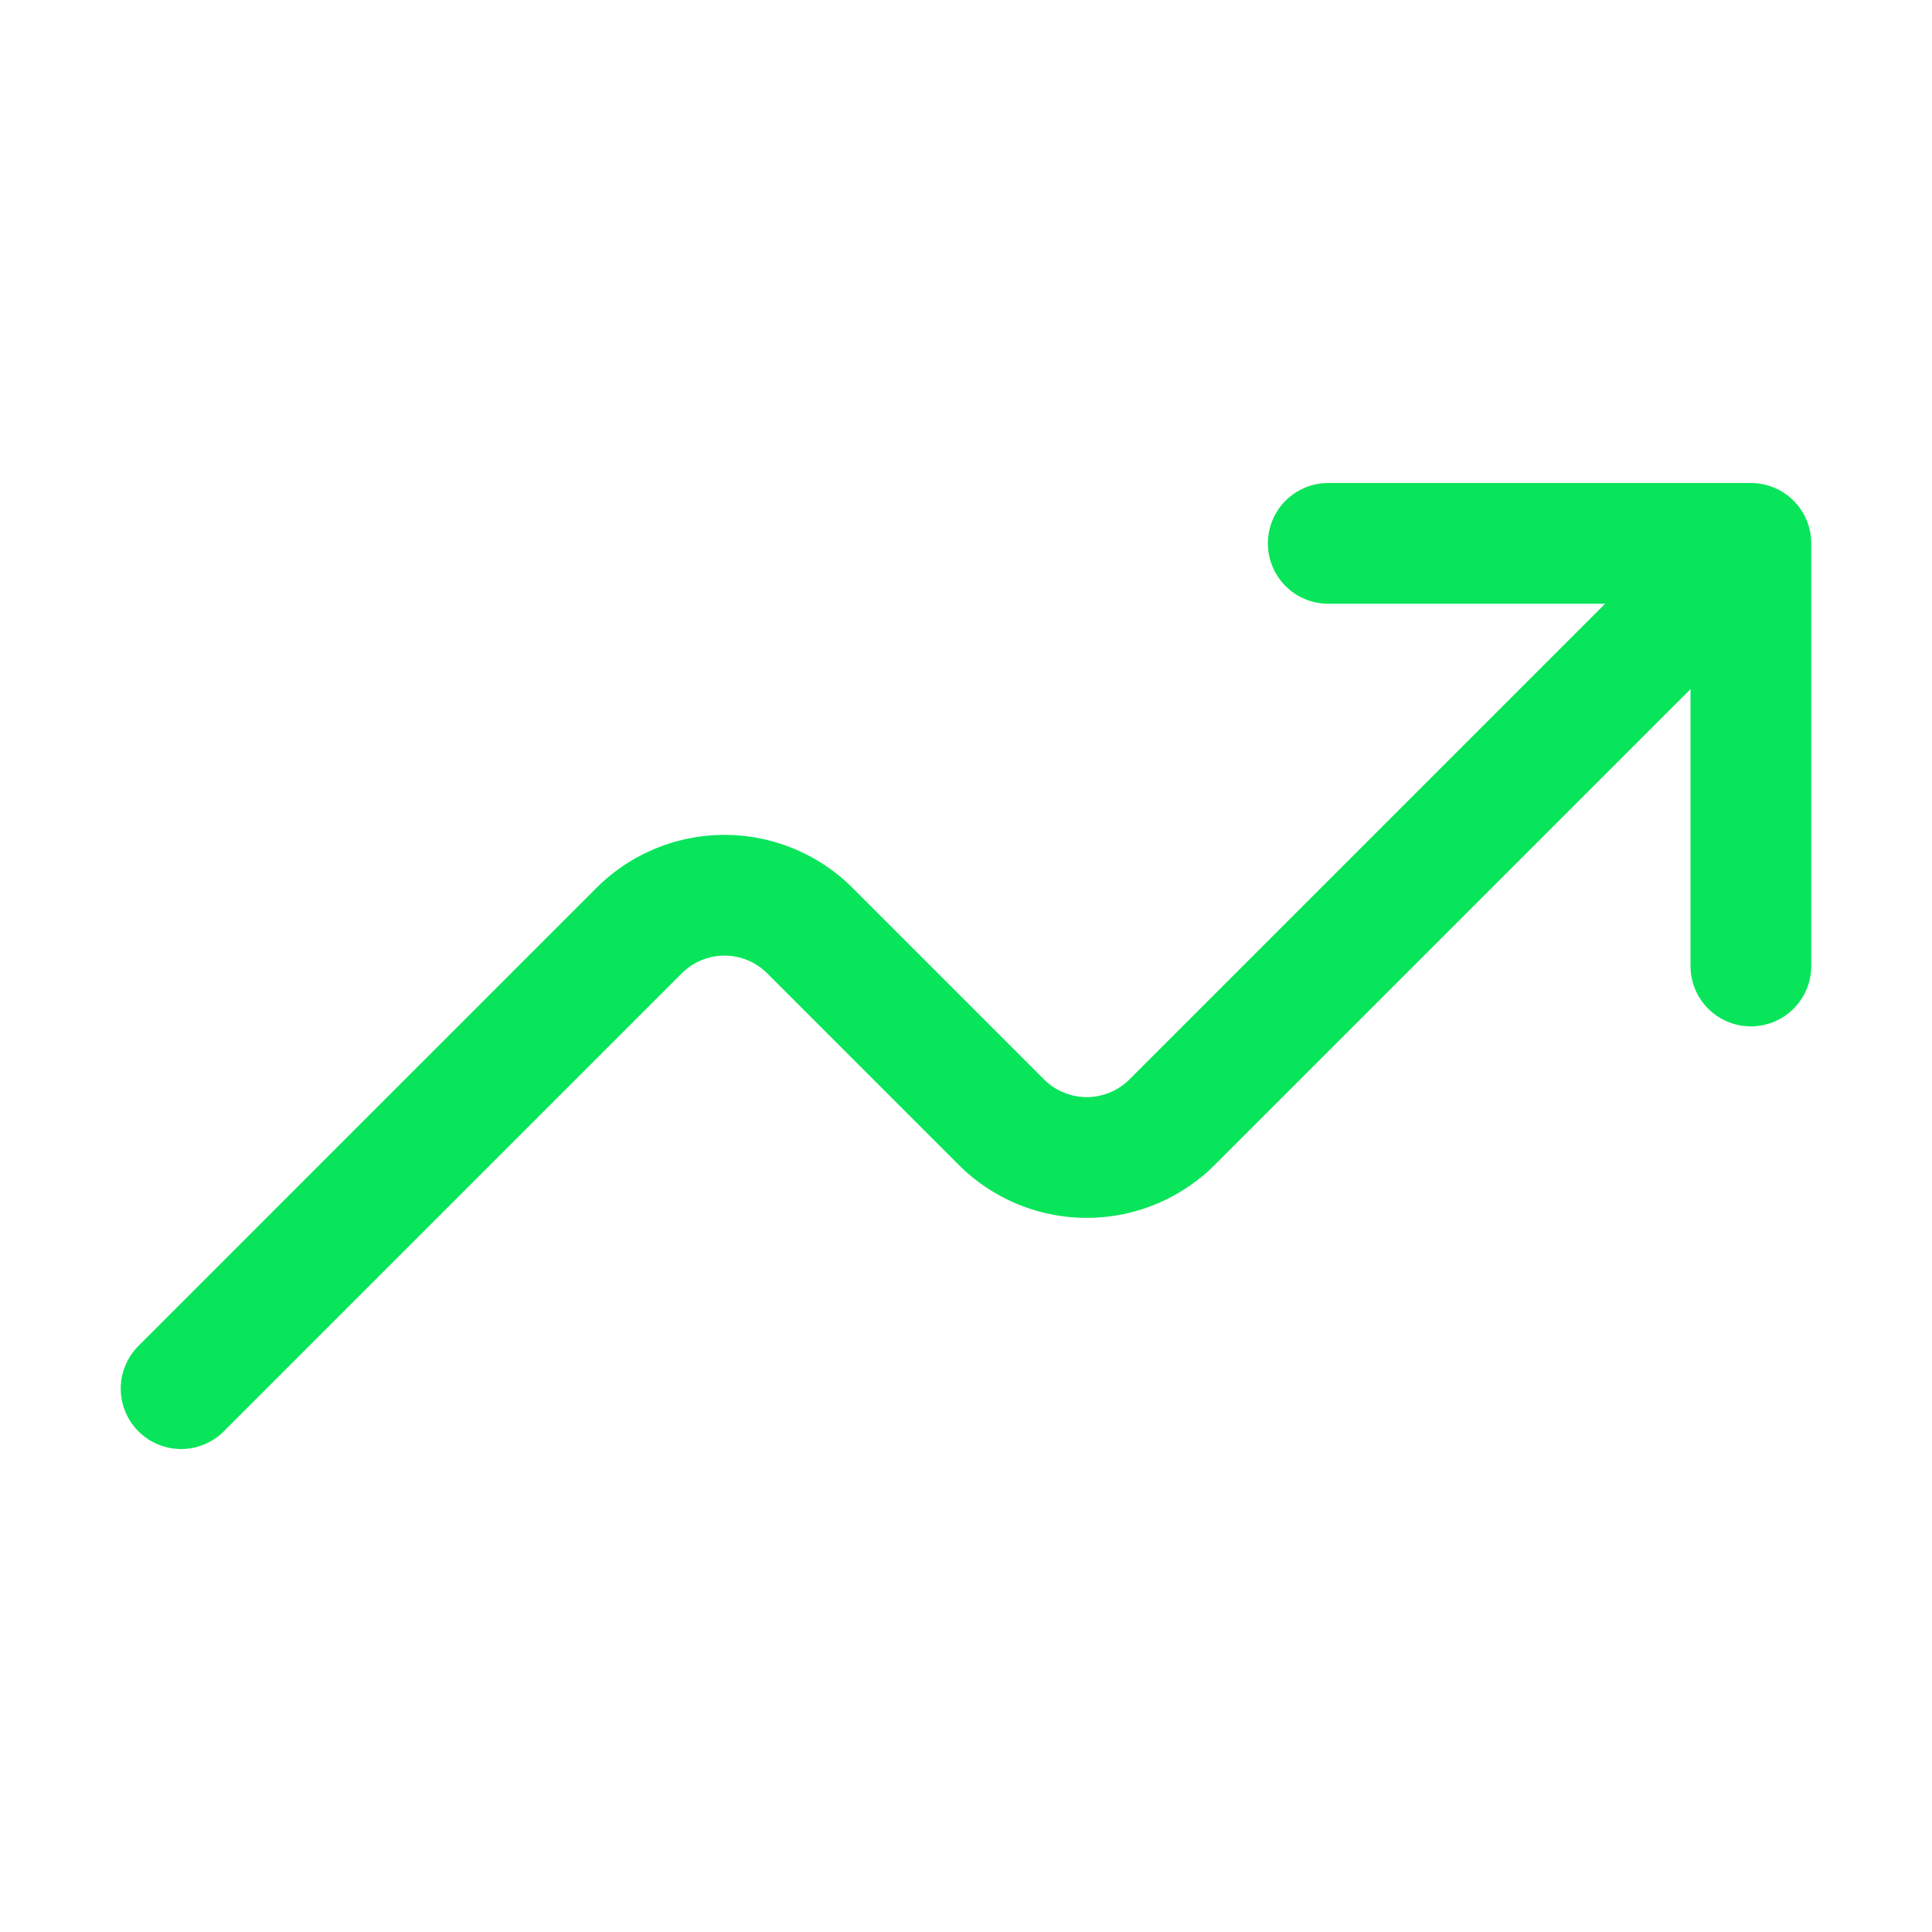
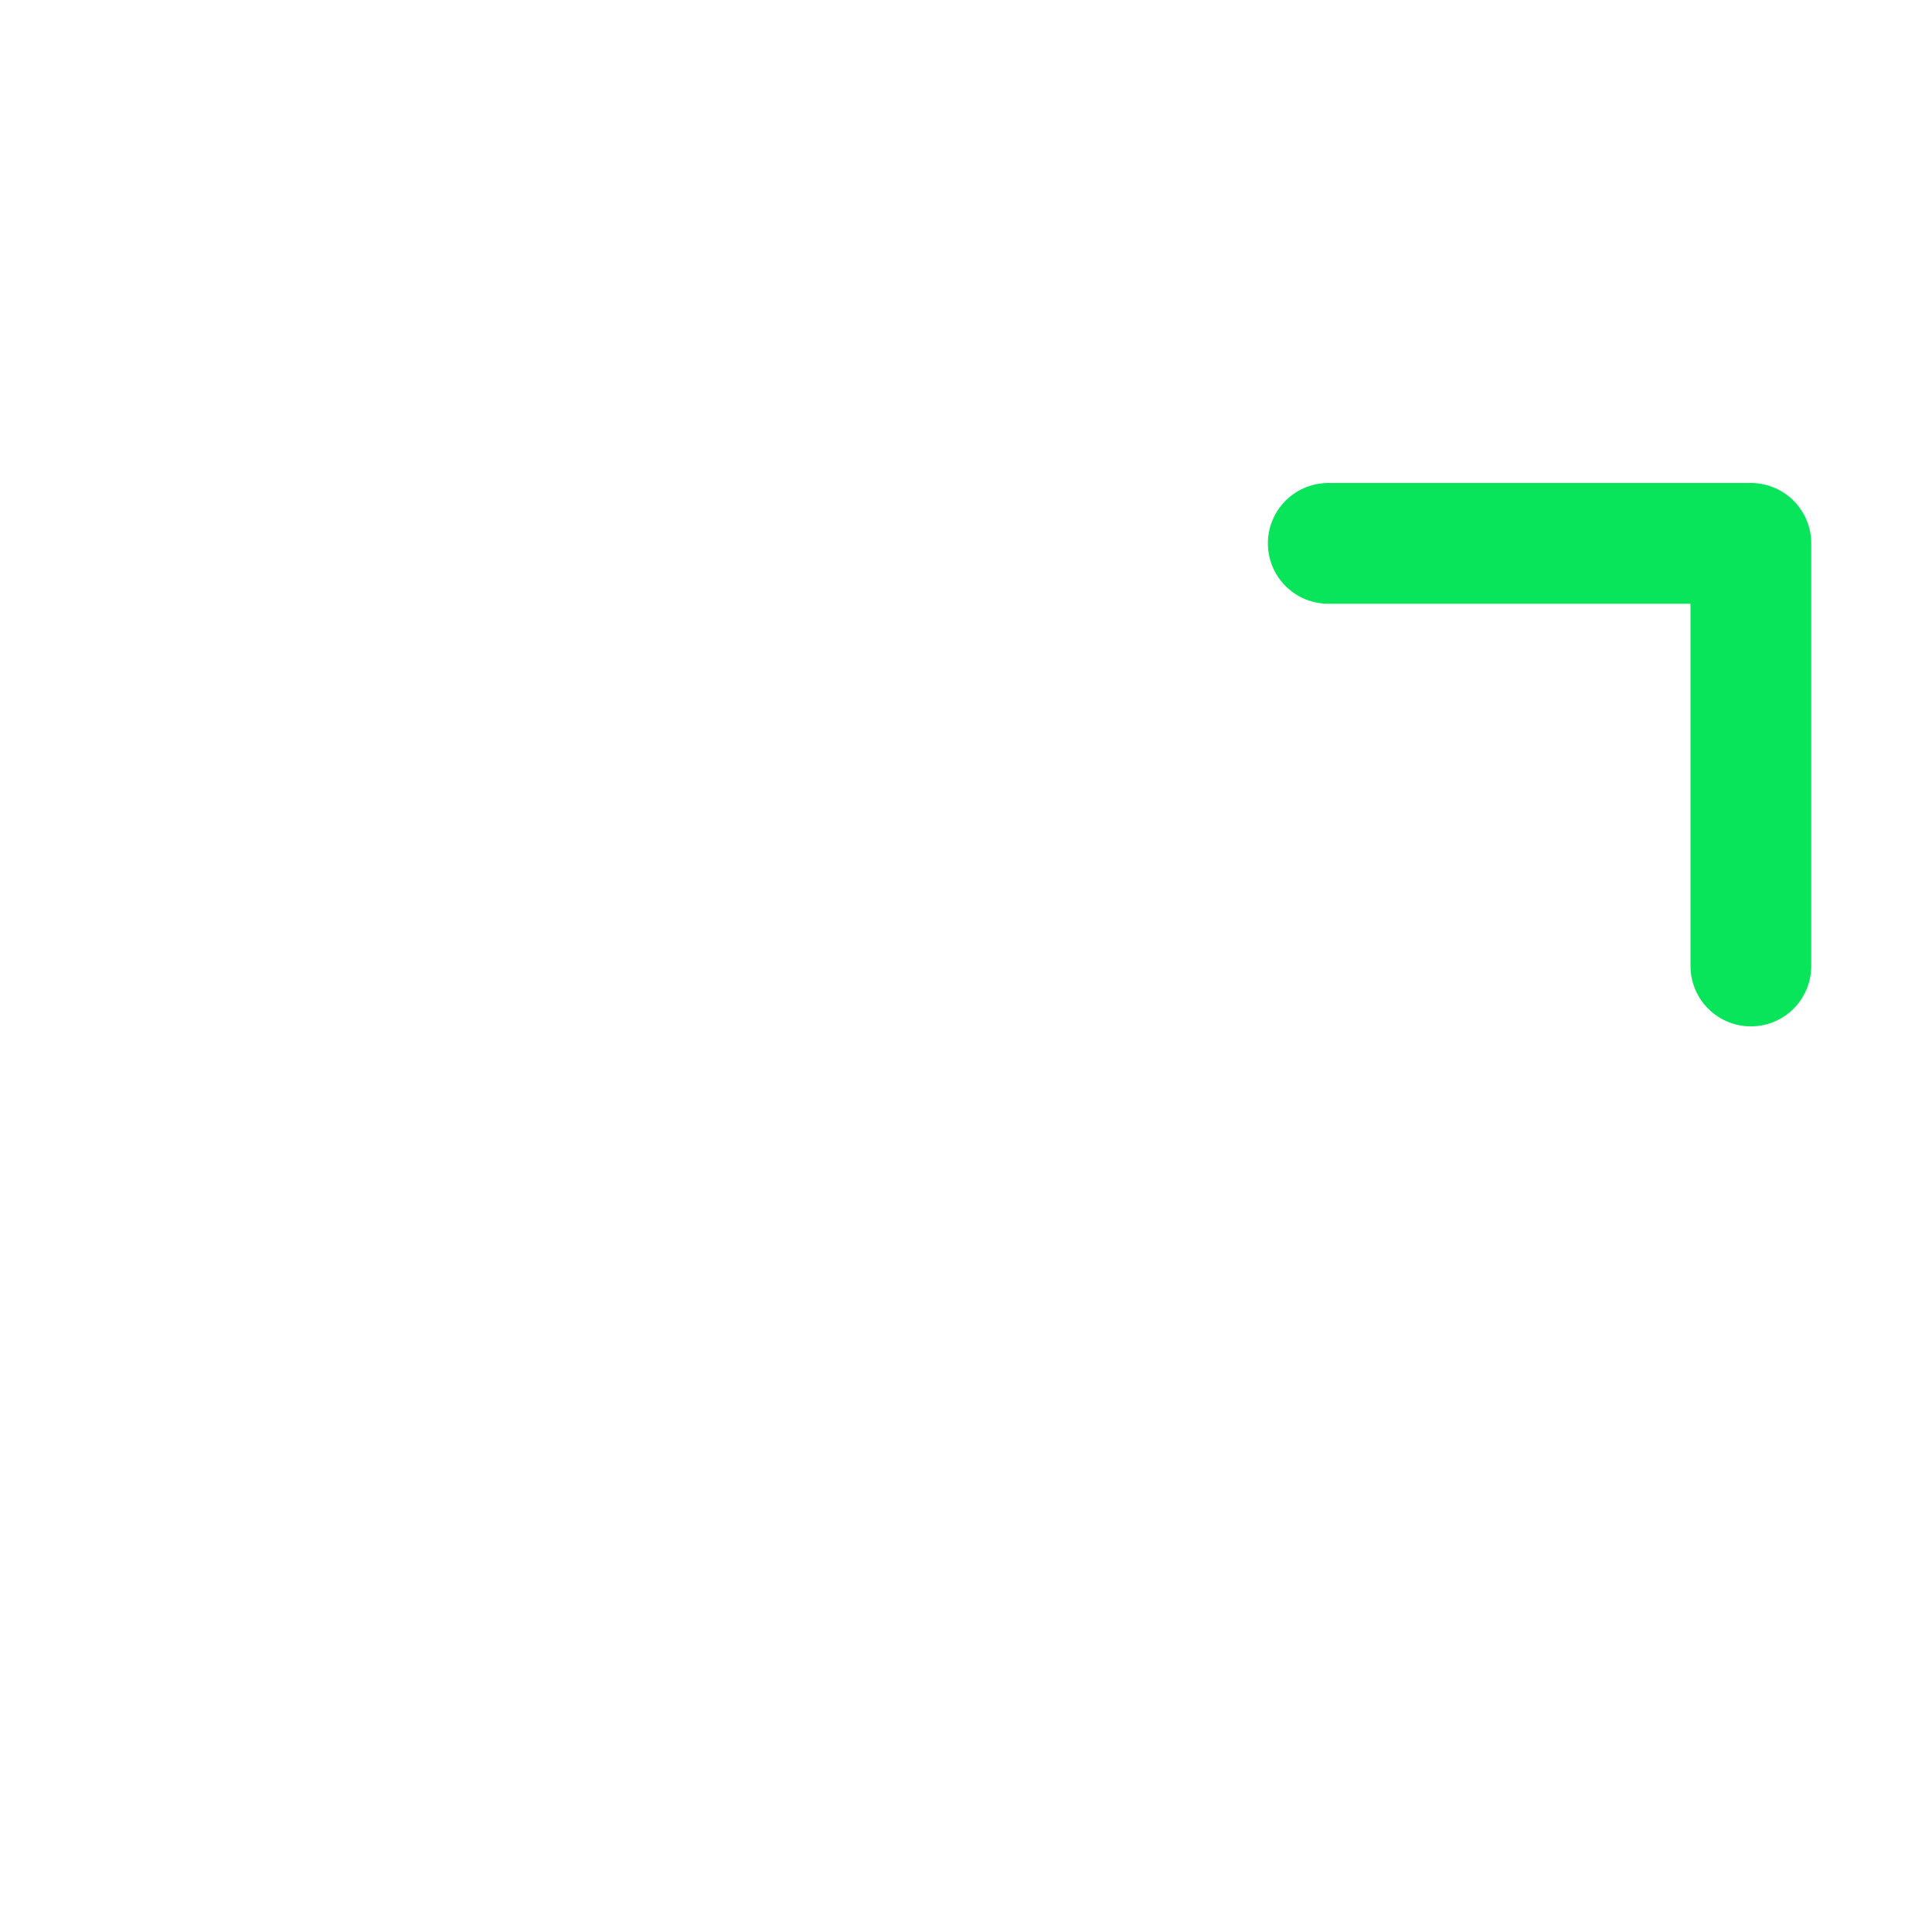
<svg xmlns="http://www.w3.org/2000/svg" class="ionicon" viewBox="0 0 512 512">
  <title>Trending Up</title>
  <path fill="none" stroke="#09E55A" stroke-linecap="round" stroke-linejoin="round" stroke-width="32" d="M352 144h112v112" />
-   <path d="M48 368l121.37-121.37a32 32 0 0145.26 0l50.74 50.74a32 32 0 0045.26 0L448 160" fill="none" stroke="#09E55A" stroke-linecap="round" stroke-linejoin="round" stroke-width="32" />
</svg>